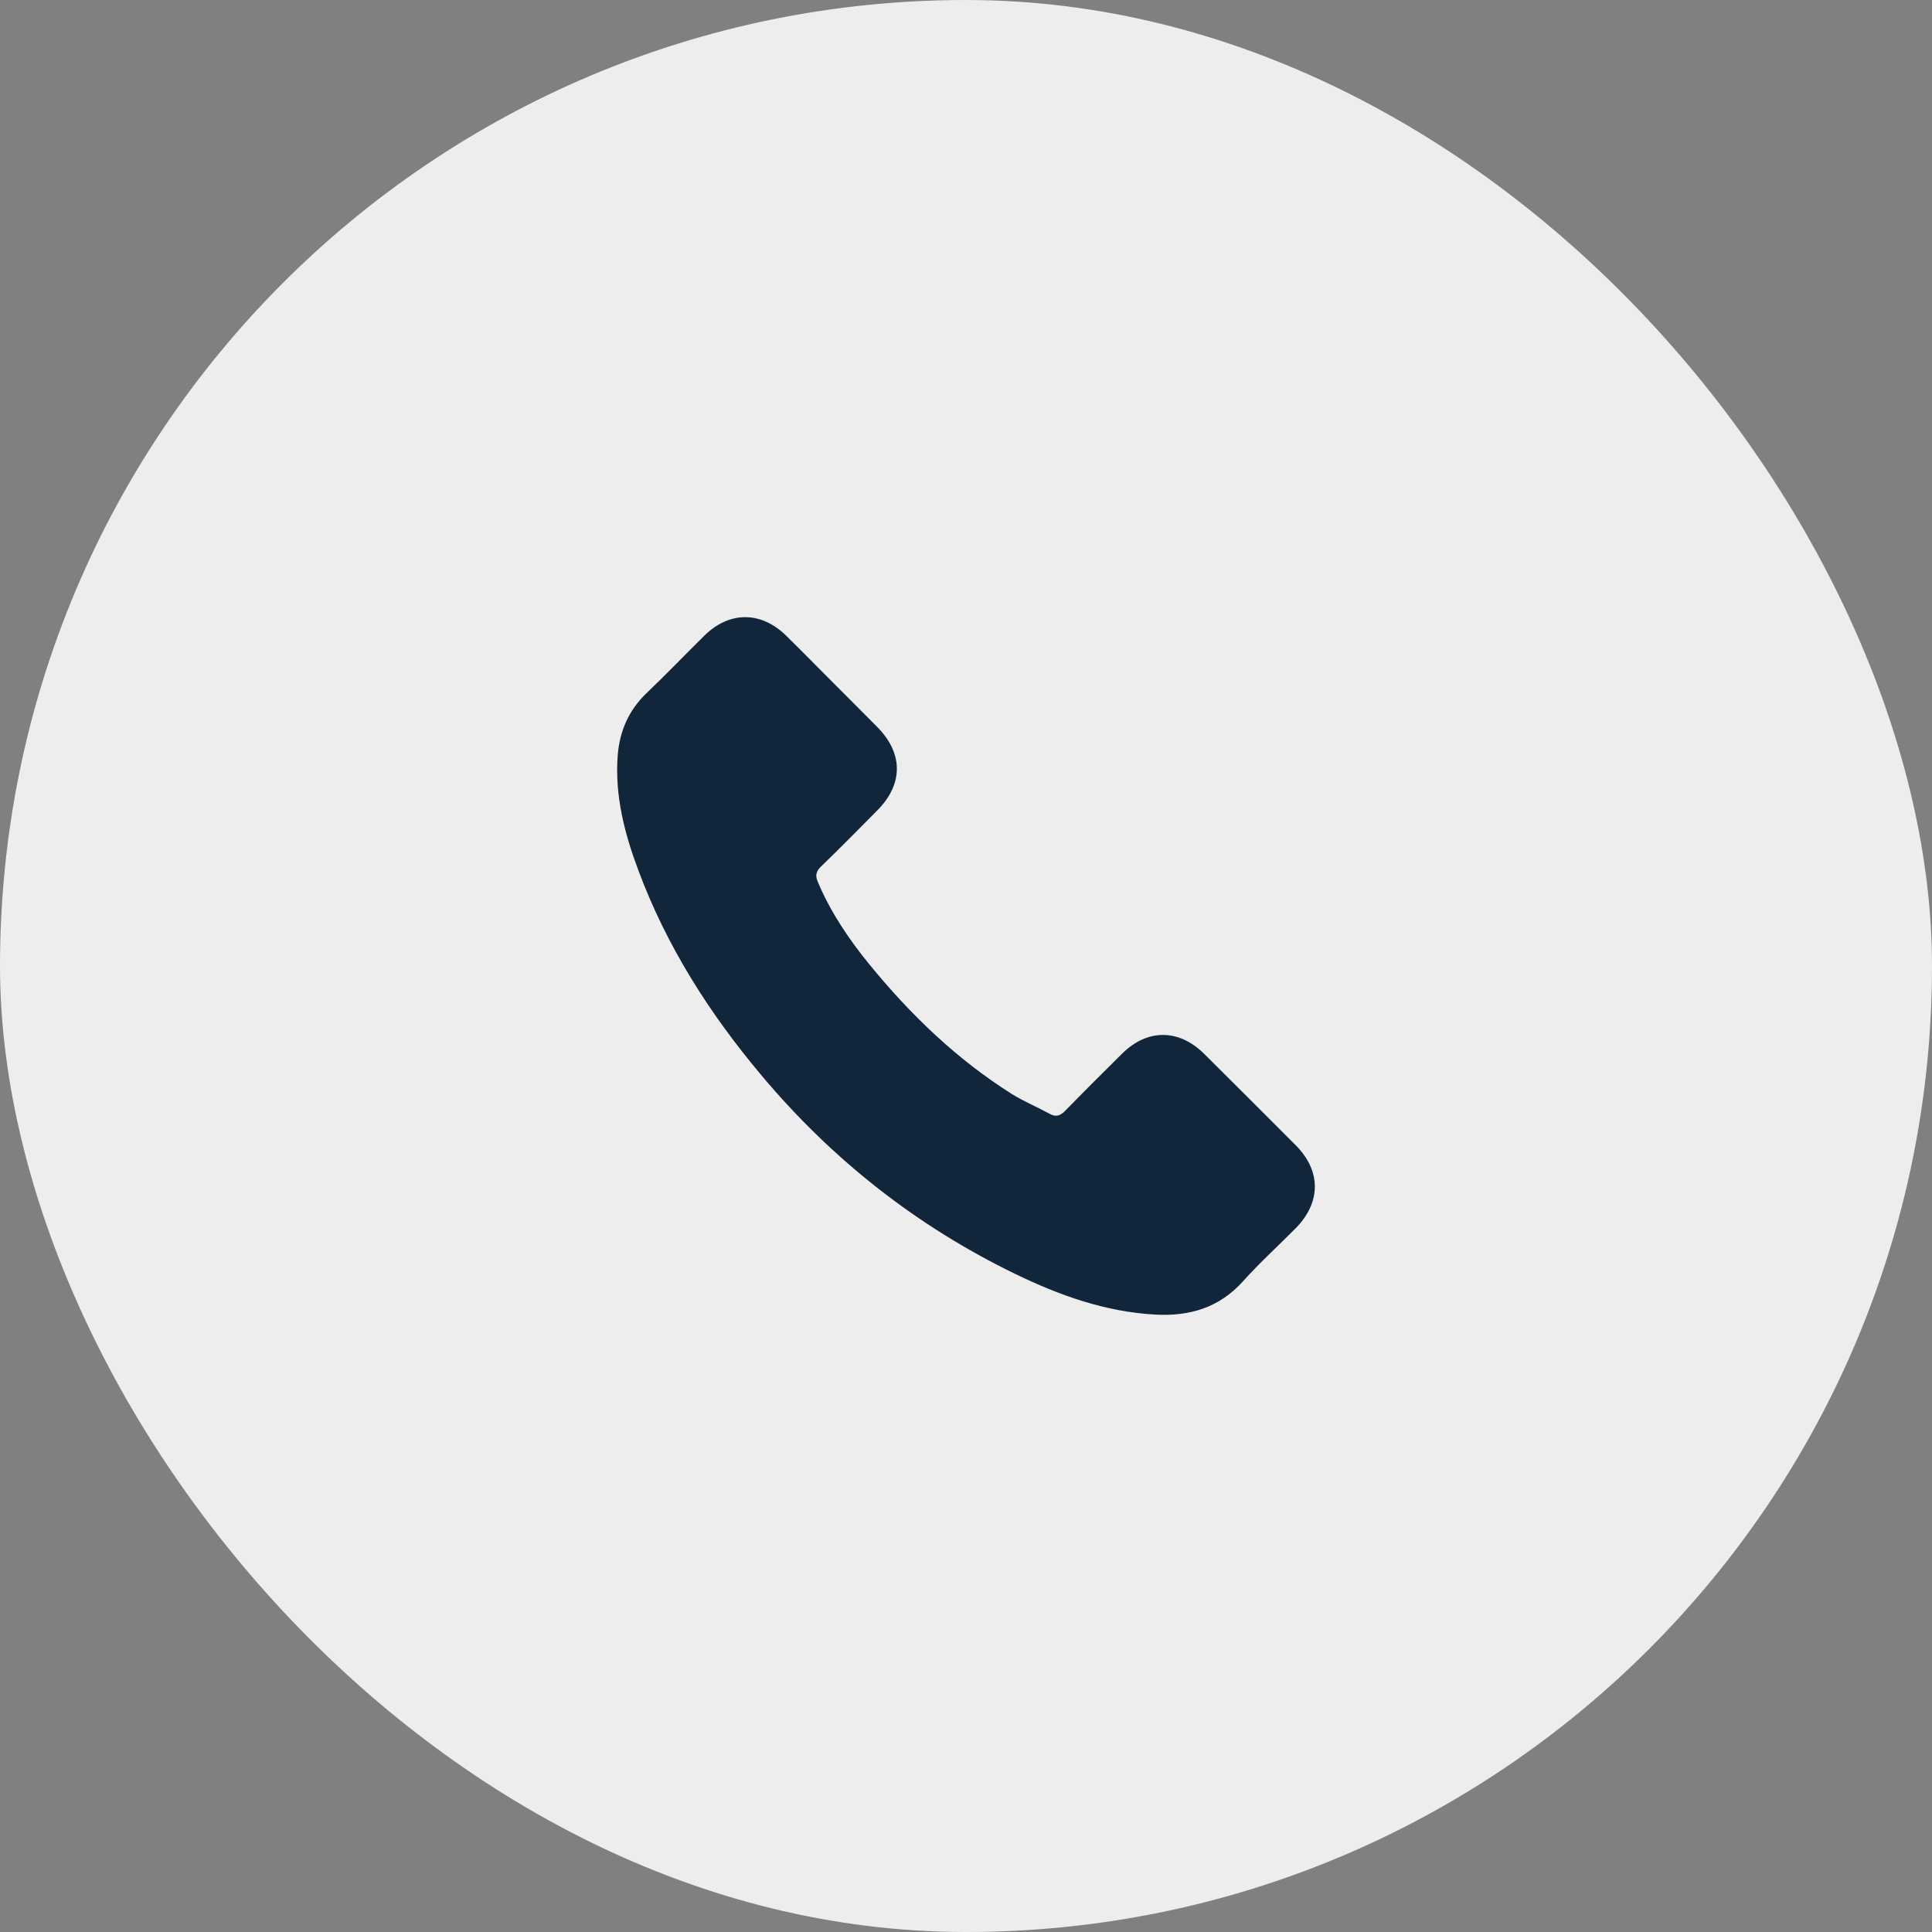
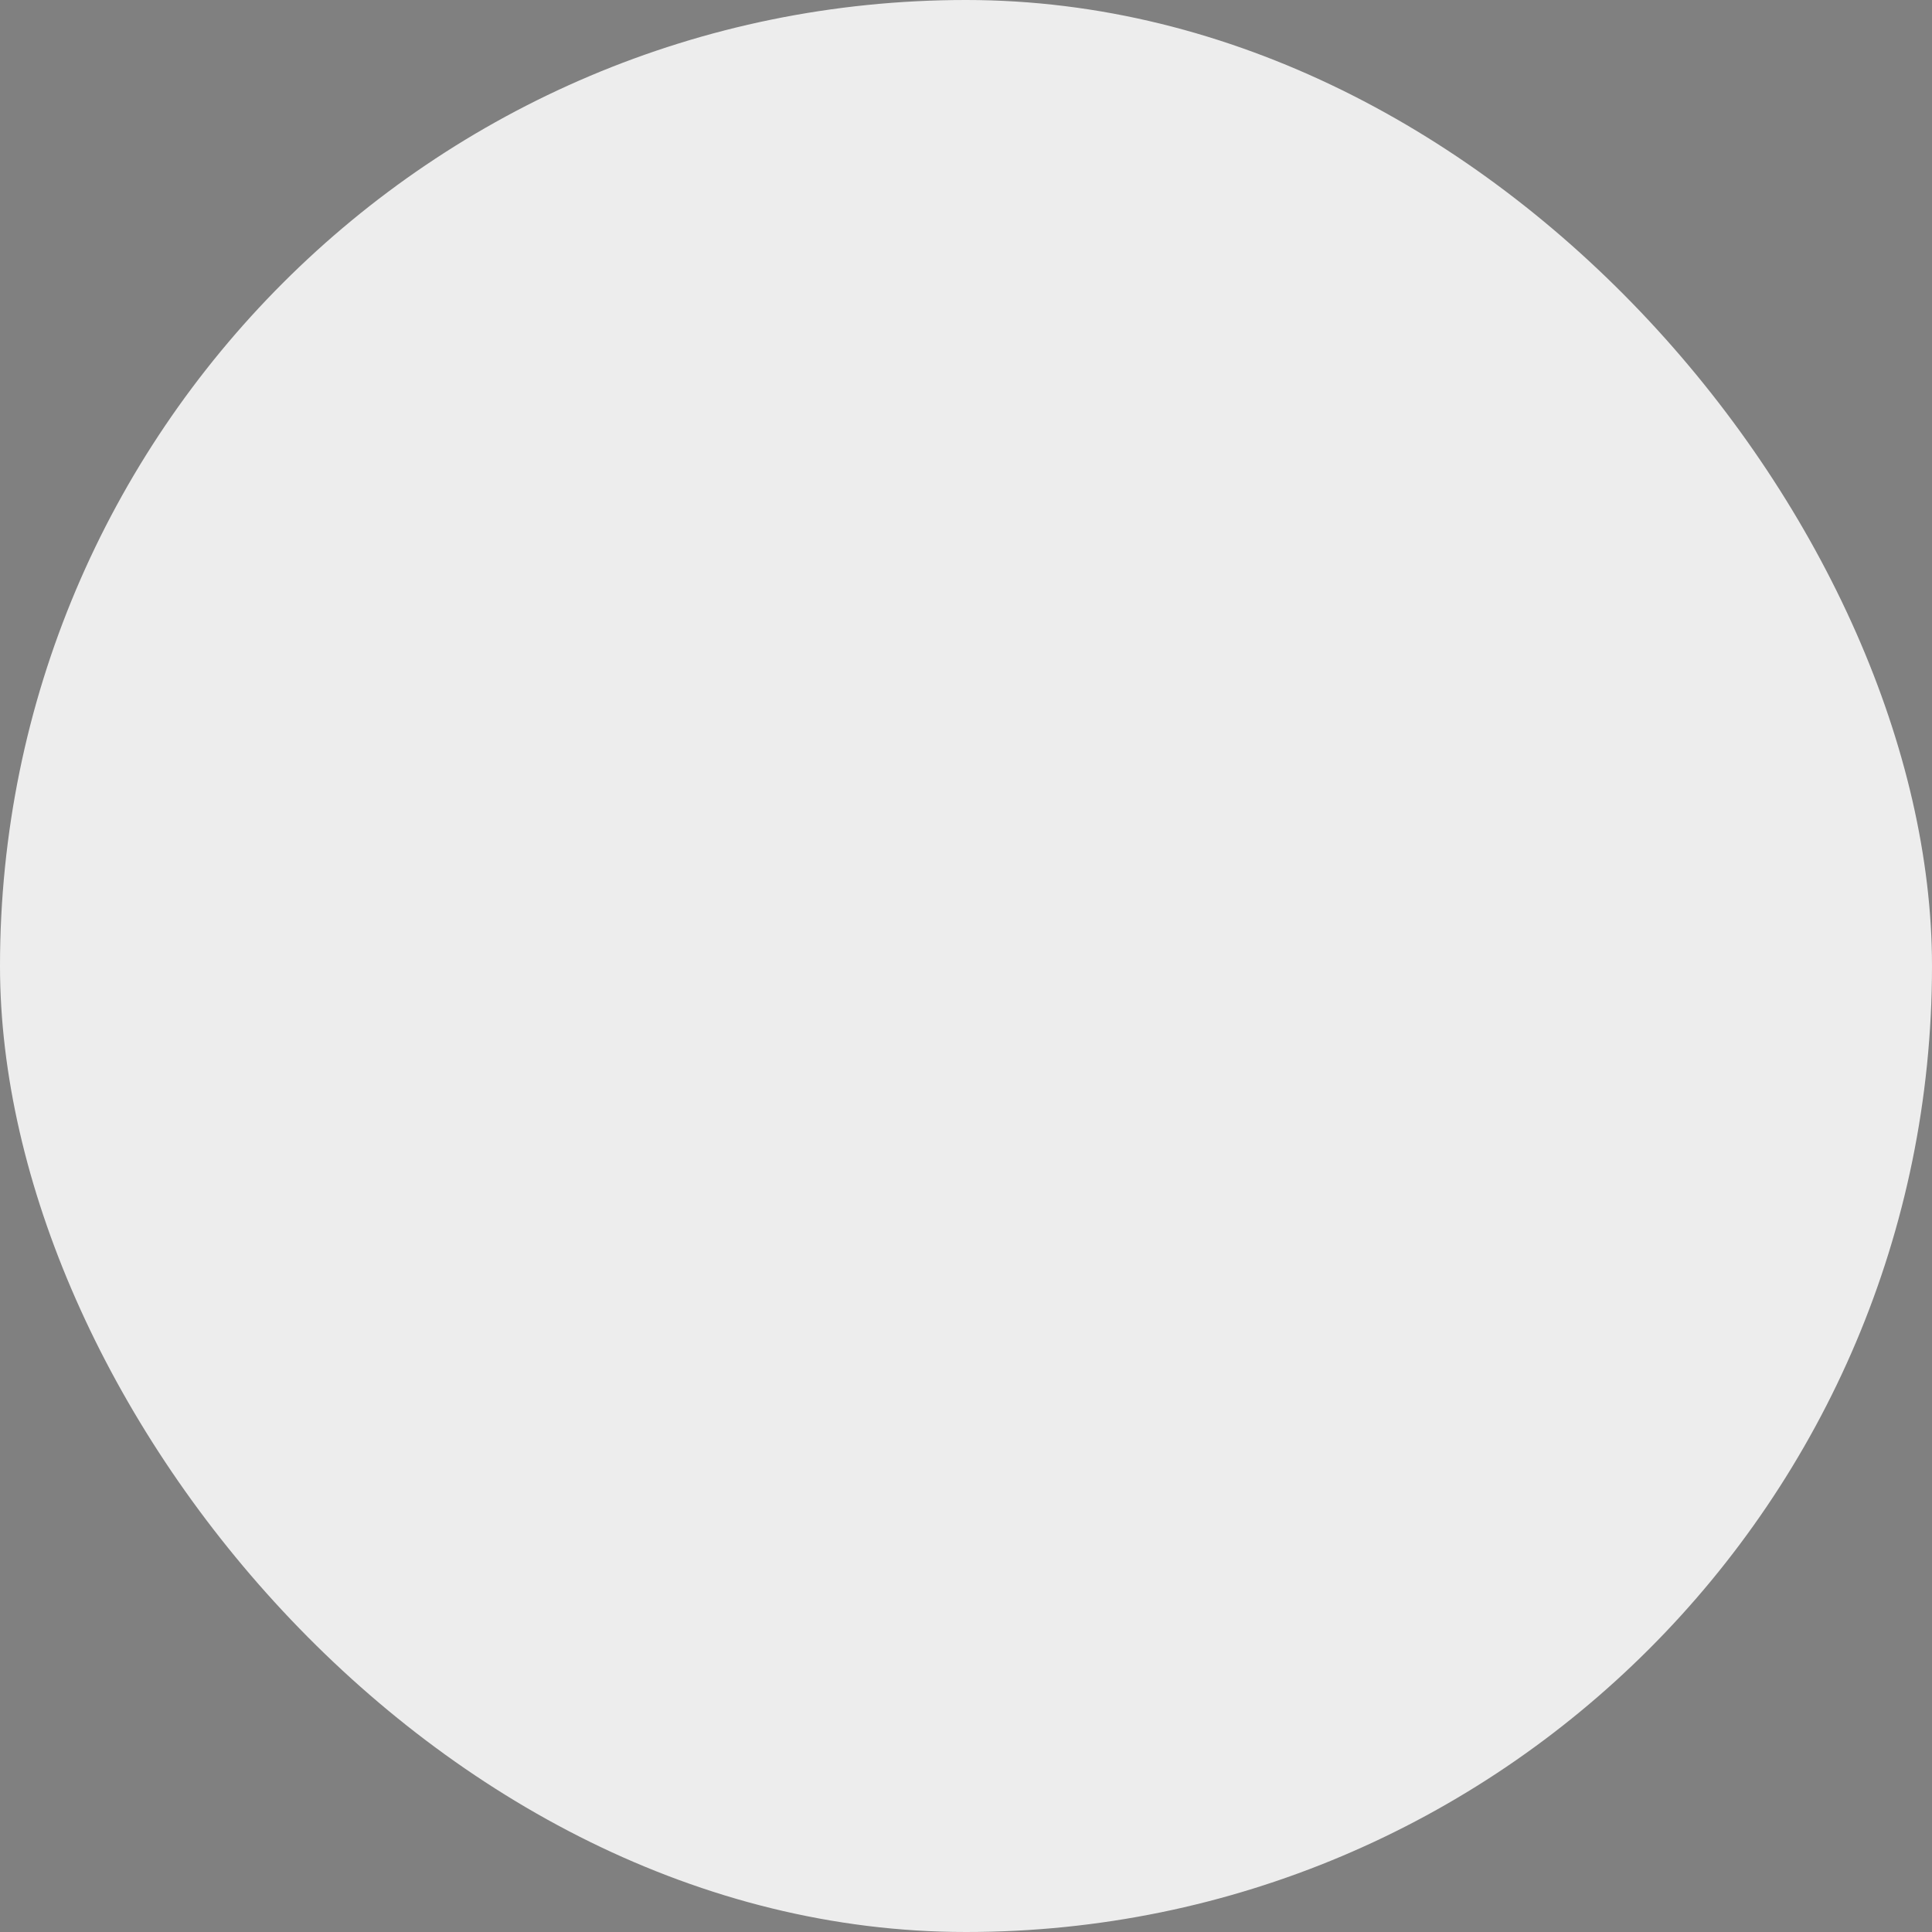
<svg xmlns="http://www.w3.org/2000/svg" width="36" height="36" viewBox="0 0 36 36" fill="none">
  <rect x="0" y="0" width="36" height="36" fill="#808080" stroke="none" />
  <rect width="36" height="36" rx="18" fill="#EDEDED" />
-   <path d="M22.433 19.632C21.963 19.169 21.377 19.169 20.91 19.632C20.554 19.985 20.198 20.339 19.848 20.698C19.752 20.797 19.671 20.817 19.554 20.752C19.324 20.626 19.079 20.524 18.857 20.387C17.825 19.737 16.96 18.902 16.194 17.963C15.814 17.496 15.476 16.996 15.239 16.433C15.191 16.32 15.2 16.245 15.293 16.152C15.649 15.808 15.996 15.455 16.346 15.102C16.834 14.611 16.834 14.037 16.343 13.543C16.065 13.261 15.787 12.986 15.508 12.705C15.221 12.418 14.937 12.127 14.647 11.843C14.177 11.385 13.59 11.385 13.123 11.846C12.764 12.199 12.42 12.561 12.055 12.908C11.717 13.229 11.546 13.62 11.51 14.078C11.454 14.823 11.636 15.527 11.893 16.212C12.42 17.631 13.222 18.89 14.195 20.045C15.508 21.608 17.077 22.843 18.911 23.735C19.737 24.136 20.593 24.444 21.523 24.495C22.164 24.531 22.721 24.369 23.166 23.87C23.472 23.529 23.816 23.217 24.139 22.891C24.618 22.407 24.621 21.82 24.145 21.341C23.576 20.77 23.005 20.201 22.433 19.632Z" fill="#11263A" />
</svg>